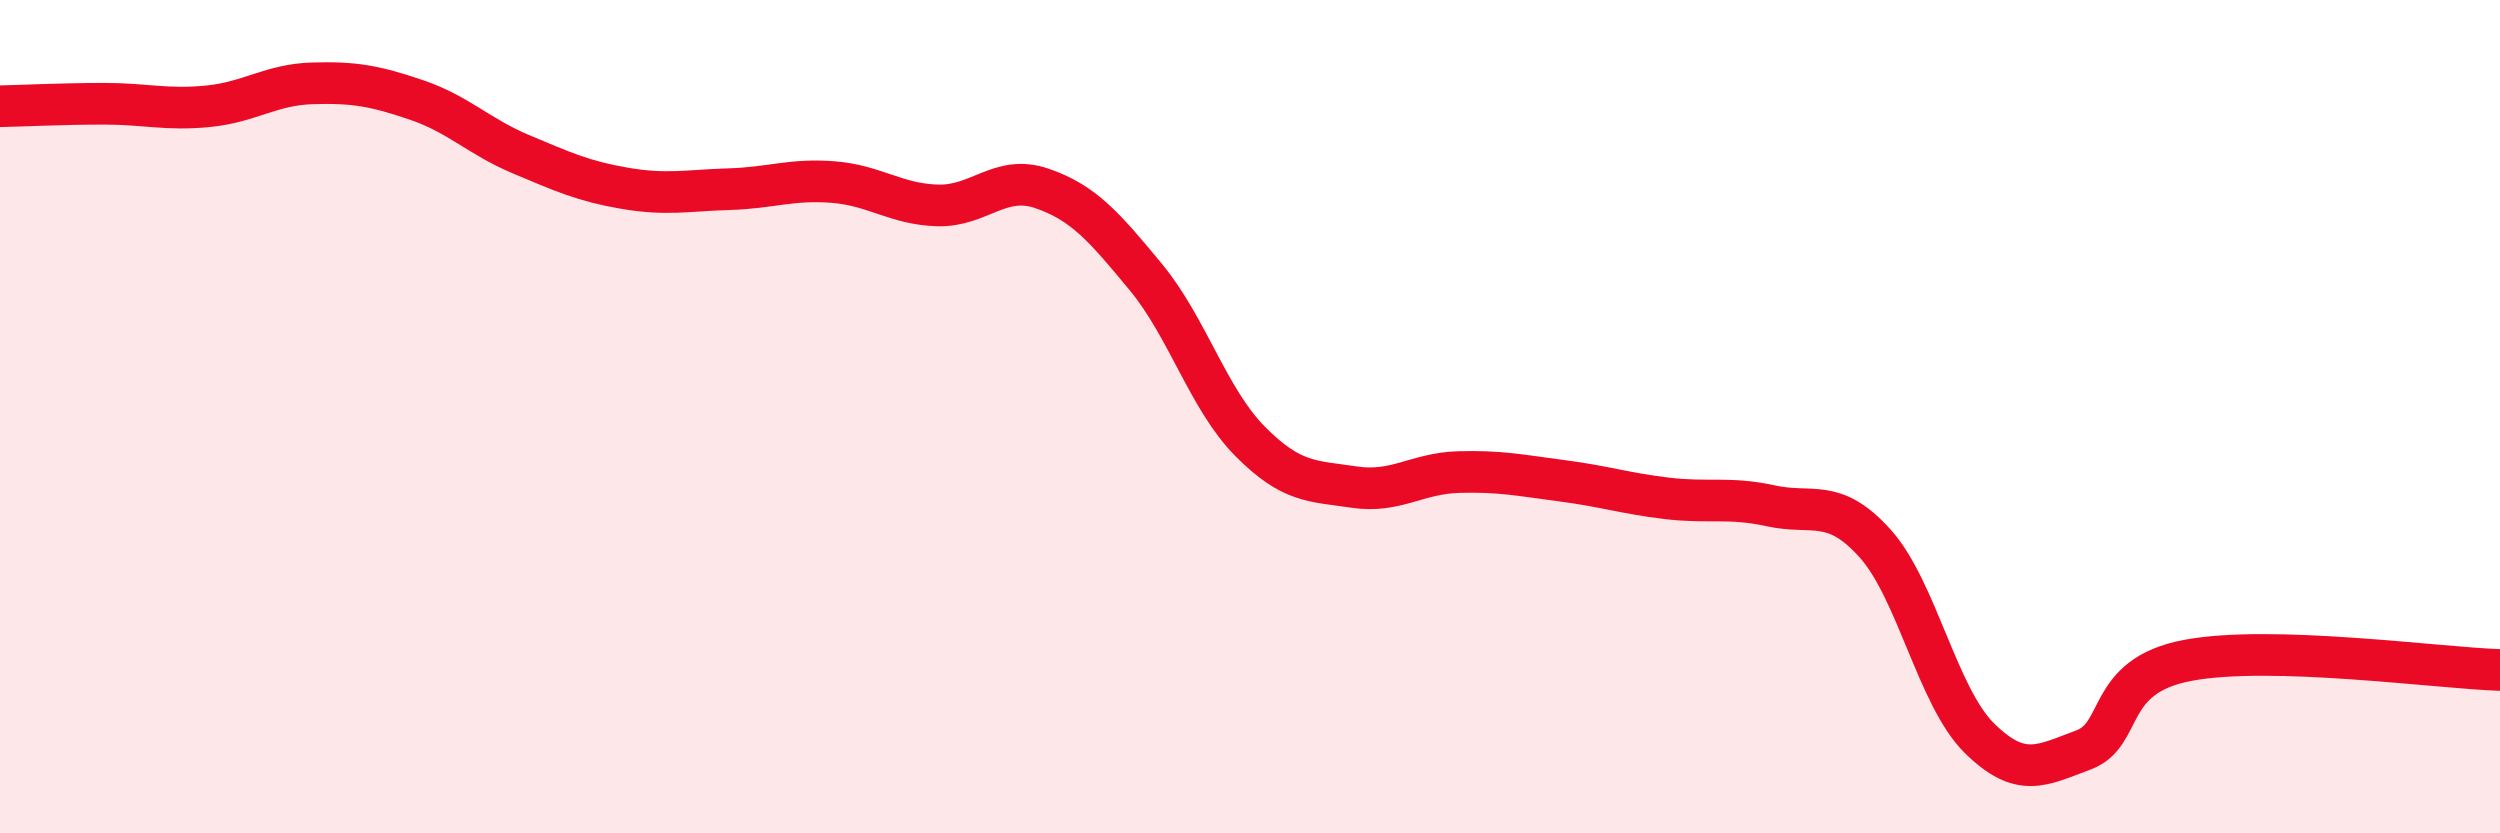
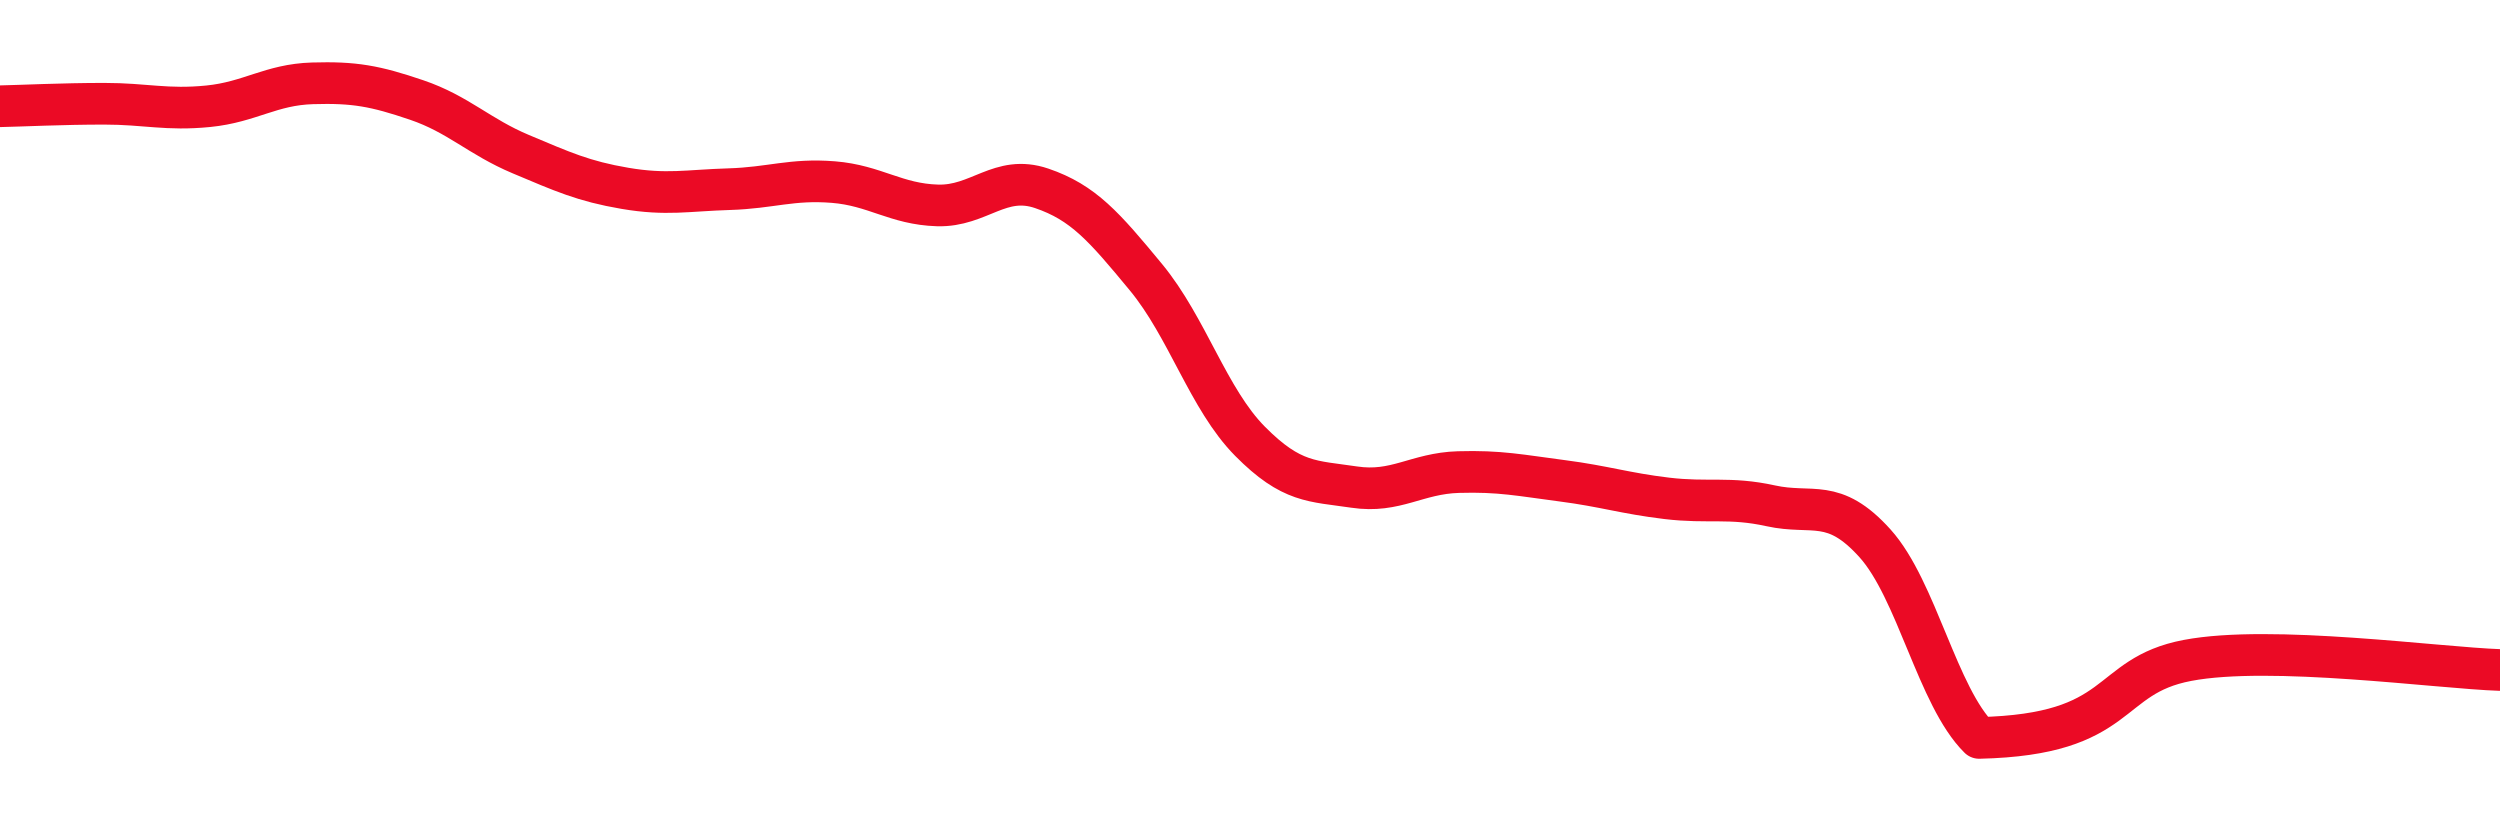
<svg xmlns="http://www.w3.org/2000/svg" width="60" height="20" viewBox="0 0 60 20">
-   <path d="M 0,2.55 C 0.5,2.54 1.5,2.49 2.5,2.49 C 3.5,2.49 4,2.65 5,2.55 C 6,2.45 6.5,2.03 7.5,2 C 8.5,1.97 9,2.06 10,2.4 C 11,2.74 11.5,3.28 12.5,3.7 C 13.5,4.12 14,4.35 15,4.52 C 16,4.69 16.5,4.57 17.5,4.54 C 18.5,4.51 19,4.29 20,4.37 C 21,4.45 21.5,4.9 22.5,4.93 C 23.5,4.96 24,4.18 25,4.52 C 26,4.86 26.5,5.44 27.5,6.65 C 28.5,7.86 29,9.58 30,10.59 C 31,11.6 31.5,11.54 32.5,11.69 C 33.5,11.84 34,11.36 35,11.33 C 36,11.3 36.5,11.41 37.5,11.54 C 38.5,11.67 39,11.84 40,11.96 C 41,12.08 41.5,11.92 42.5,12.14 C 43.5,12.36 44,11.93 45,13.04 C 46,14.15 46.5,16.72 47.5,17.71 C 48.5,18.7 49,18.37 50,18 C 51,17.63 50.5,16.23 52.5,15.85 C 54.5,15.47 58.5,16.03 60,16.08L60 20L0 20Z" fill="#EB0A25" opacity="0.1" stroke-linecap="round" stroke-linejoin="round" />
-   <path d="M 0,2.55 C 0.5,2.54 1.5,2.49 2.5,2.49 C 3.5,2.49 4,2.65 5,2.55 C 6,2.45 6.5,2.03 7.5,2 C 8.5,1.97 9,2.06 10,2.4 C 11,2.74 11.5,3.28 12.5,3.7 C 13.5,4.12 14,4.35 15,4.52 C 16,4.69 16.5,4.57 17.5,4.54 C 18.5,4.51 19,4.29 20,4.37 C 21,4.45 21.5,4.9 22.5,4.93 C 23.5,4.96 24,4.18 25,4.52 C 26,4.86 26.5,5.44 27.5,6.65 C 28.5,7.86 29,9.58 30,10.59 C 31,11.6 31.5,11.54 32.5,11.69 C 33.5,11.84 34,11.36 35,11.33 C 36,11.3 36.5,11.41 37.5,11.54 C 38.5,11.67 39,11.84 40,11.96 C 41,12.08 41.5,11.92 42.5,12.14 C 43.5,12.36 44,11.93 45,13.04 C 46,14.15 46.5,16.72 47.5,17.71 C 48.5,18.7 49,18.37 50,18 C 51,17.63 50.5,16.23 52.5,15.85 C 54.5,15.47 58.5,16.03 60,16.08" stroke="#EB0A25" stroke-width="1" fill="none" stroke-linecap="round" stroke-linejoin="round" />
+   <path d="M 0,2.55 C 0.5,2.54 1.5,2.49 2.5,2.49 C 3.5,2.49 4,2.65 5,2.55 C 6,2.45 6.5,2.03 7.5,2 C 8.5,1.97 9,2.06 10,2.4 C 11,2.74 11.5,3.28 12.5,3.7 C 13.5,4.12 14,4.35 15,4.52 C 16,4.69 16.5,4.57 17.5,4.54 C 18.5,4.51 19,4.29 20,4.37 C 21,4.45 21.5,4.9 22.5,4.93 C 23.5,4.96 24,4.18 25,4.52 C 26,4.86 26.5,5.44 27.5,6.65 C 28.5,7.86 29,9.58 30,10.59 C 31,11.6 31.5,11.54 32.5,11.69 C 33.5,11.84 34,11.36 35,11.33 C 36,11.3 36.5,11.41 37.5,11.54 C 38.5,11.67 39,11.84 40,11.96 C 41,12.08 41.5,11.92 42.5,12.14 C 43.5,12.36 44,11.93 45,13.04 C 46,14.15 46.5,16.72 47.5,17.71 C 51,17.63 50.5,16.23 52.5,15.85 C 54.5,15.47 58.5,16.03 60,16.08" stroke="#EB0A25" stroke-width="1" fill="none" stroke-linecap="round" stroke-linejoin="round" />
</svg>